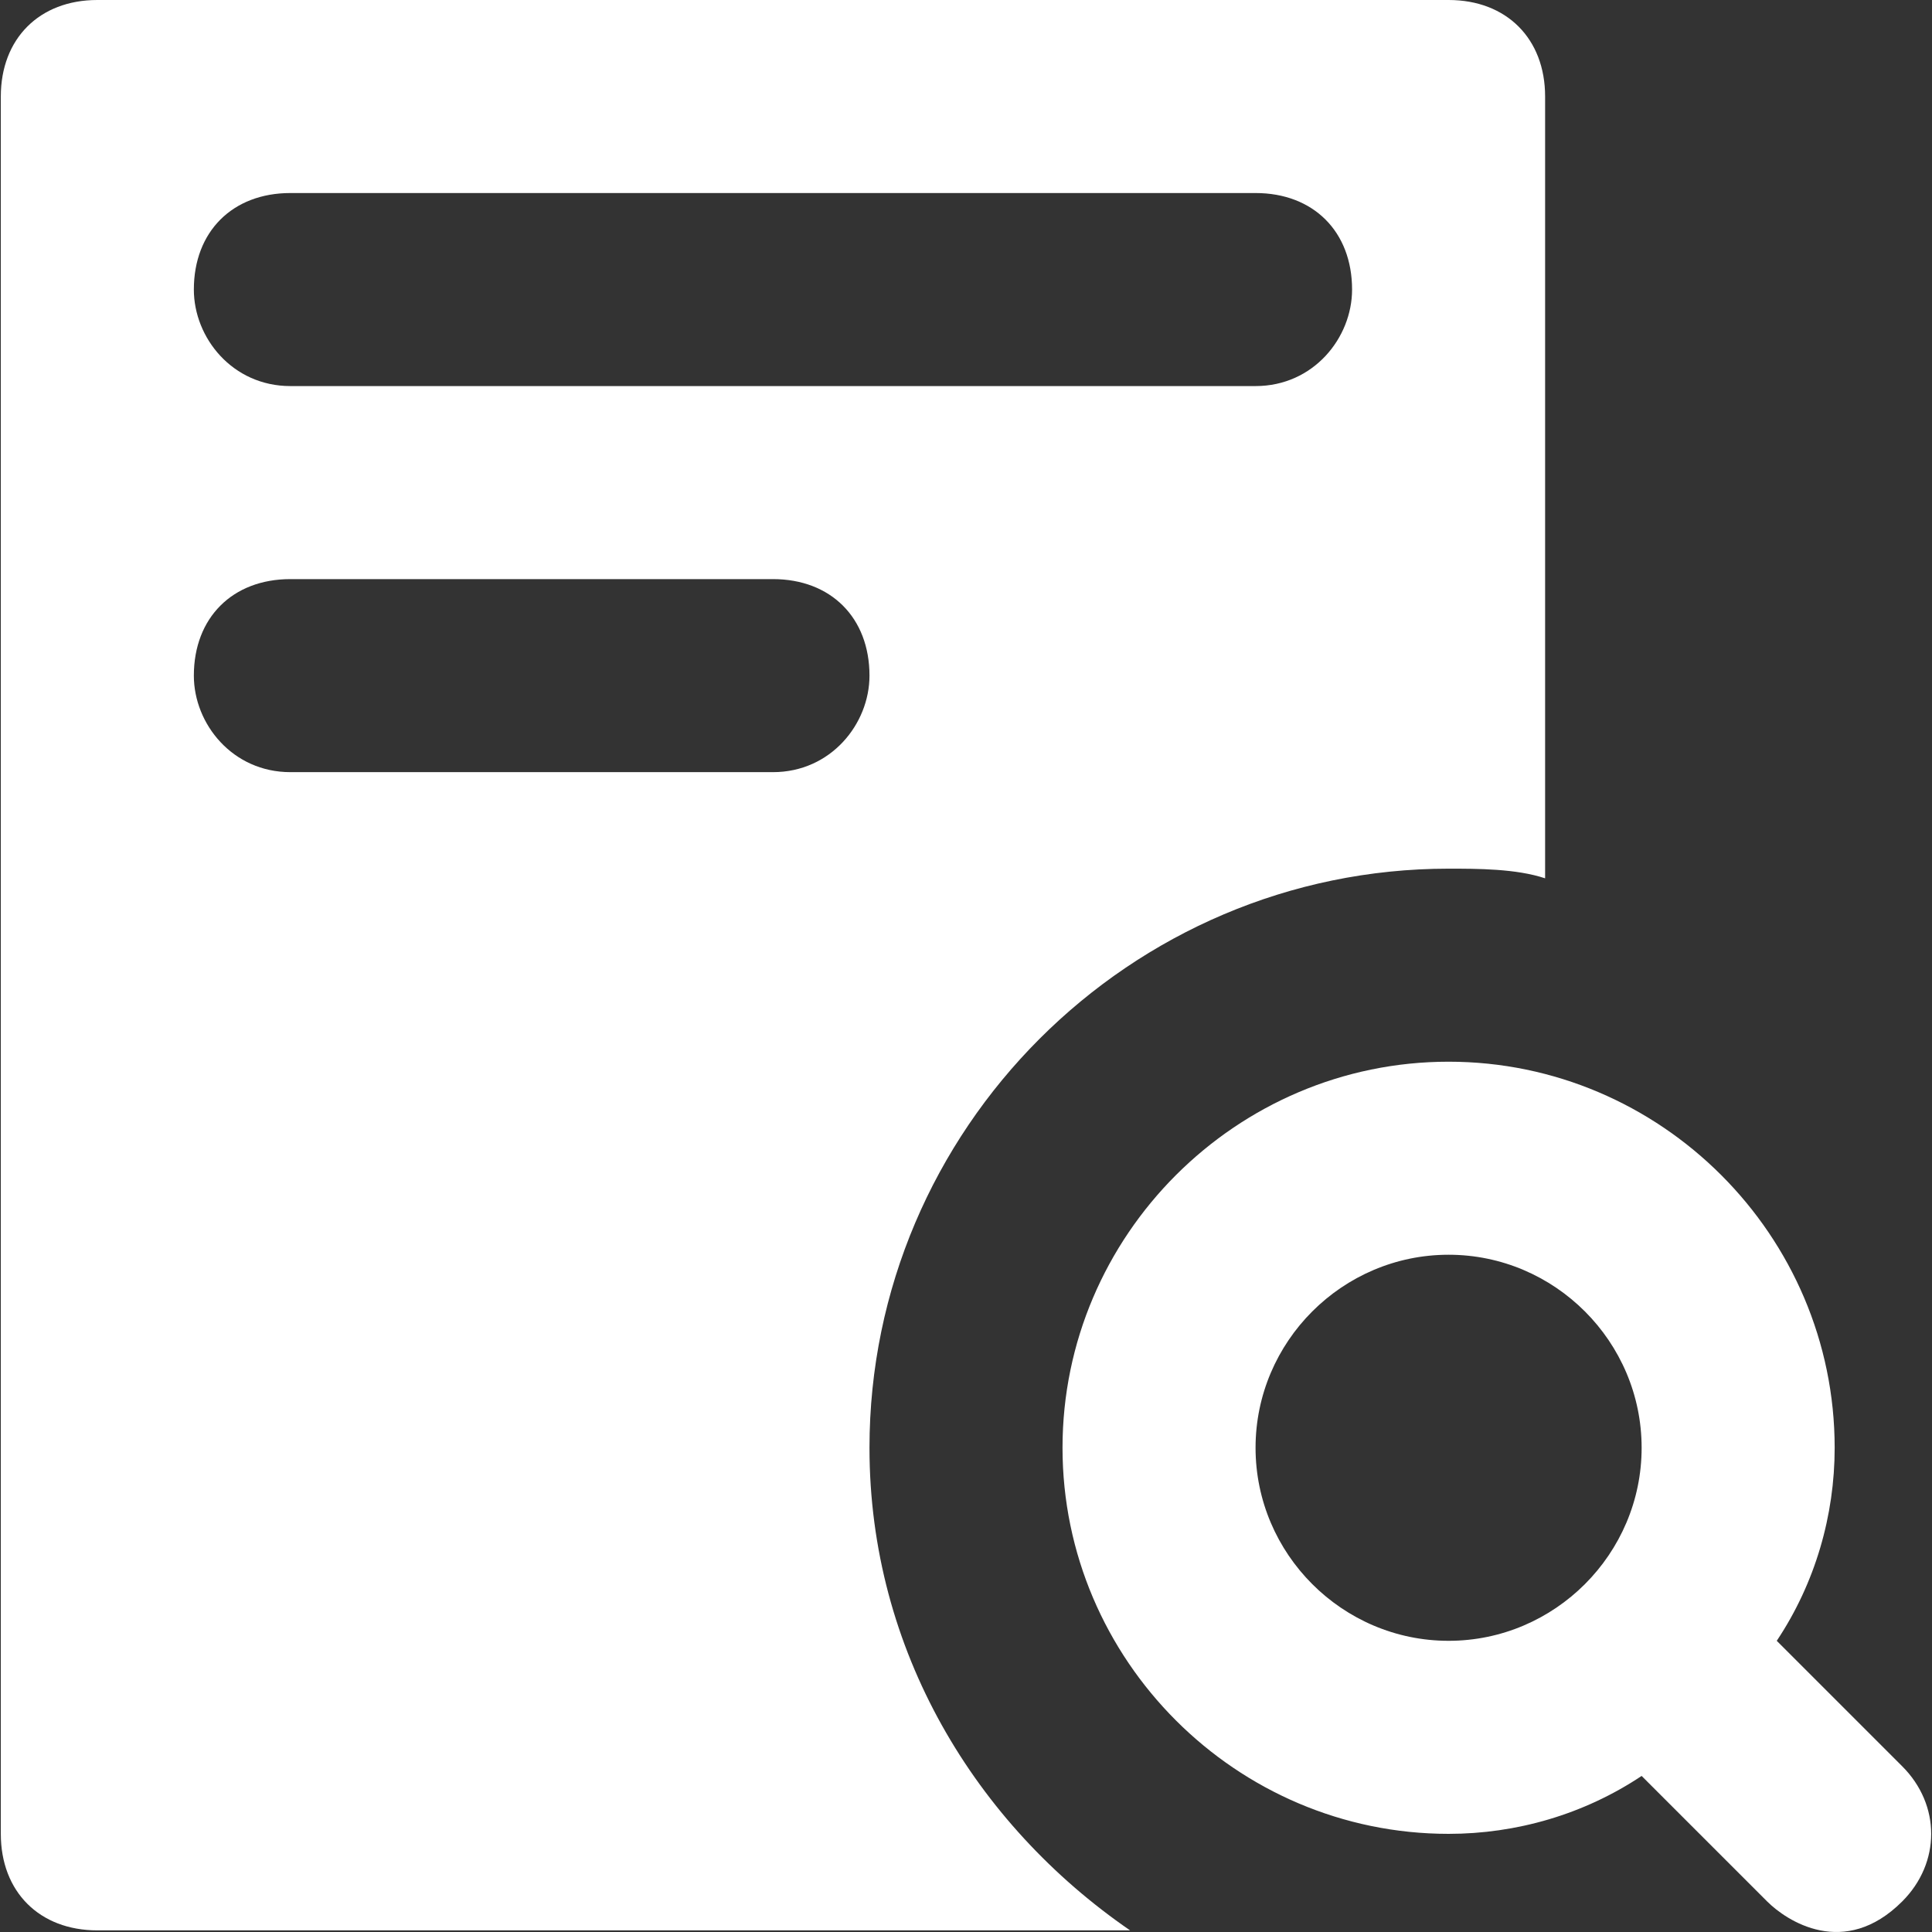
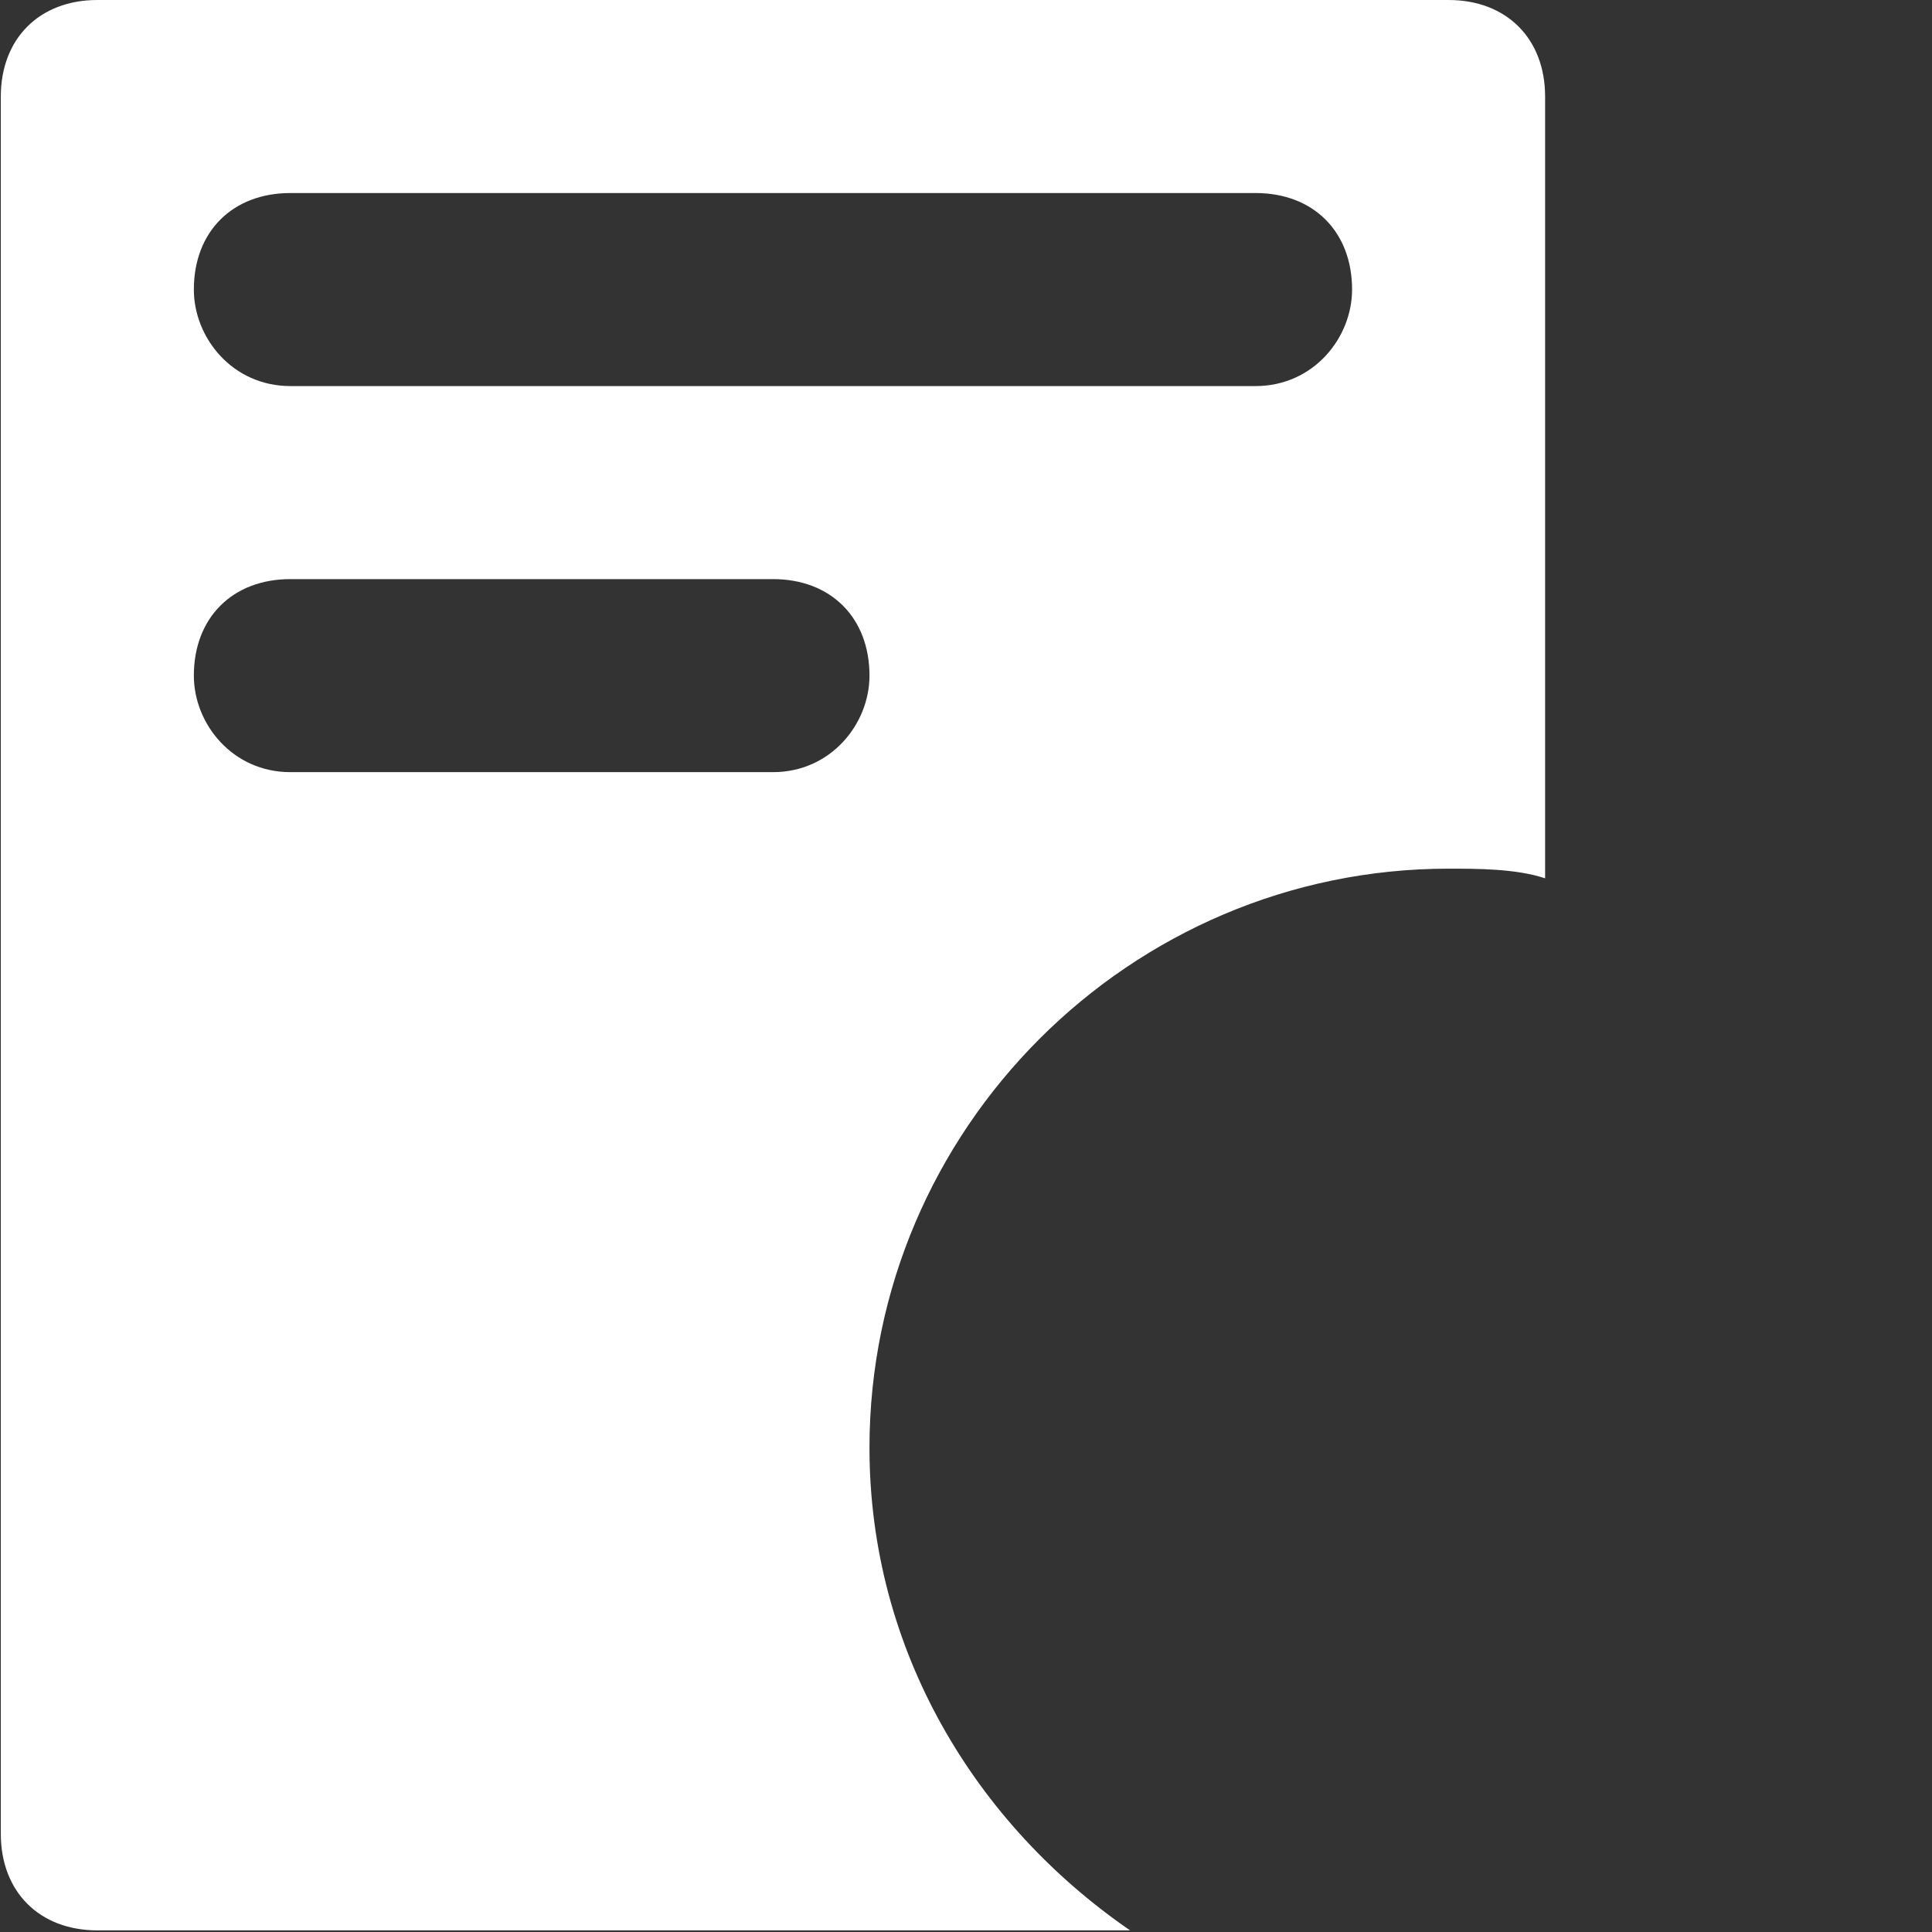
<svg xmlns="http://www.w3.org/2000/svg" version="1.1" id="Capa_1" x="0px" y="0px" viewBox="0 0 512.432 512.432" style="enable-background:new 0 0 512.432 512.432;" xml:space="preserve">
  <rect x="0" y="0" width="512.432" height="512.432" fill="#333333" stroke="none" />
  <g>
-     <path fill="#FFFFFF" d="M504.536,468.48l-33.28-33.28c10.24-15.36,15.36-33.28,15.36-51.2c0-56.32-46.08-102.4-102.4-102.4    s-102.4,46.08-102.4,102.4s46.08,102.4,102.4,102.4c17.92,0,35.84-5.12,51.2-15.36l33.28,33.28c5.12,5.12,20.48,15.36,35.84,0    C514.776,494.08,514.776,478.72,504.536,468.48z M384.216,435.2c-28.16,0-51.2-23.04-51.2-51.2s23.04-51.2,51.2-51.2    s51.2,23.04,51.2,51.2S412.376,435.2,384.216,435.2z" />
-   </g>
+     </g>
  <g>
    <path fill="#FFFFFF" d="M384.216,0h-358.4c-15.36,0-25.6,10.24-25.6,25.6v460.8c0,15.36,10.24,25.6,25.6,25.6h273.92    c-40.96-28.16-69.12-74.24-69.12-128c0-84.48,69.12-153.6,153.6-153.6c7.68,0,17.92,0,25.6,2.56V25.6    C409.816,10.24,399.576,0,384.216,0z M205.016,204.8h-128c-15.36,0-25.6-12.8-25.6-25.6c0-15.36,10.24-25.6,25.6-25.6h128    c15.36,0,25.6,10.24,25.6,25.6C230.616,192,220.376,204.8,205.016,204.8z M333.016,102.4h-256c-15.36,0-25.6-12.8-25.6-25.6    c0-15.36,10.24-25.6,25.6-25.6h256c15.36,0,25.6,10.24,25.6,25.6C358.616,89.6,348.376,102.4,333.016,102.4z" />
  </g>
</svg>